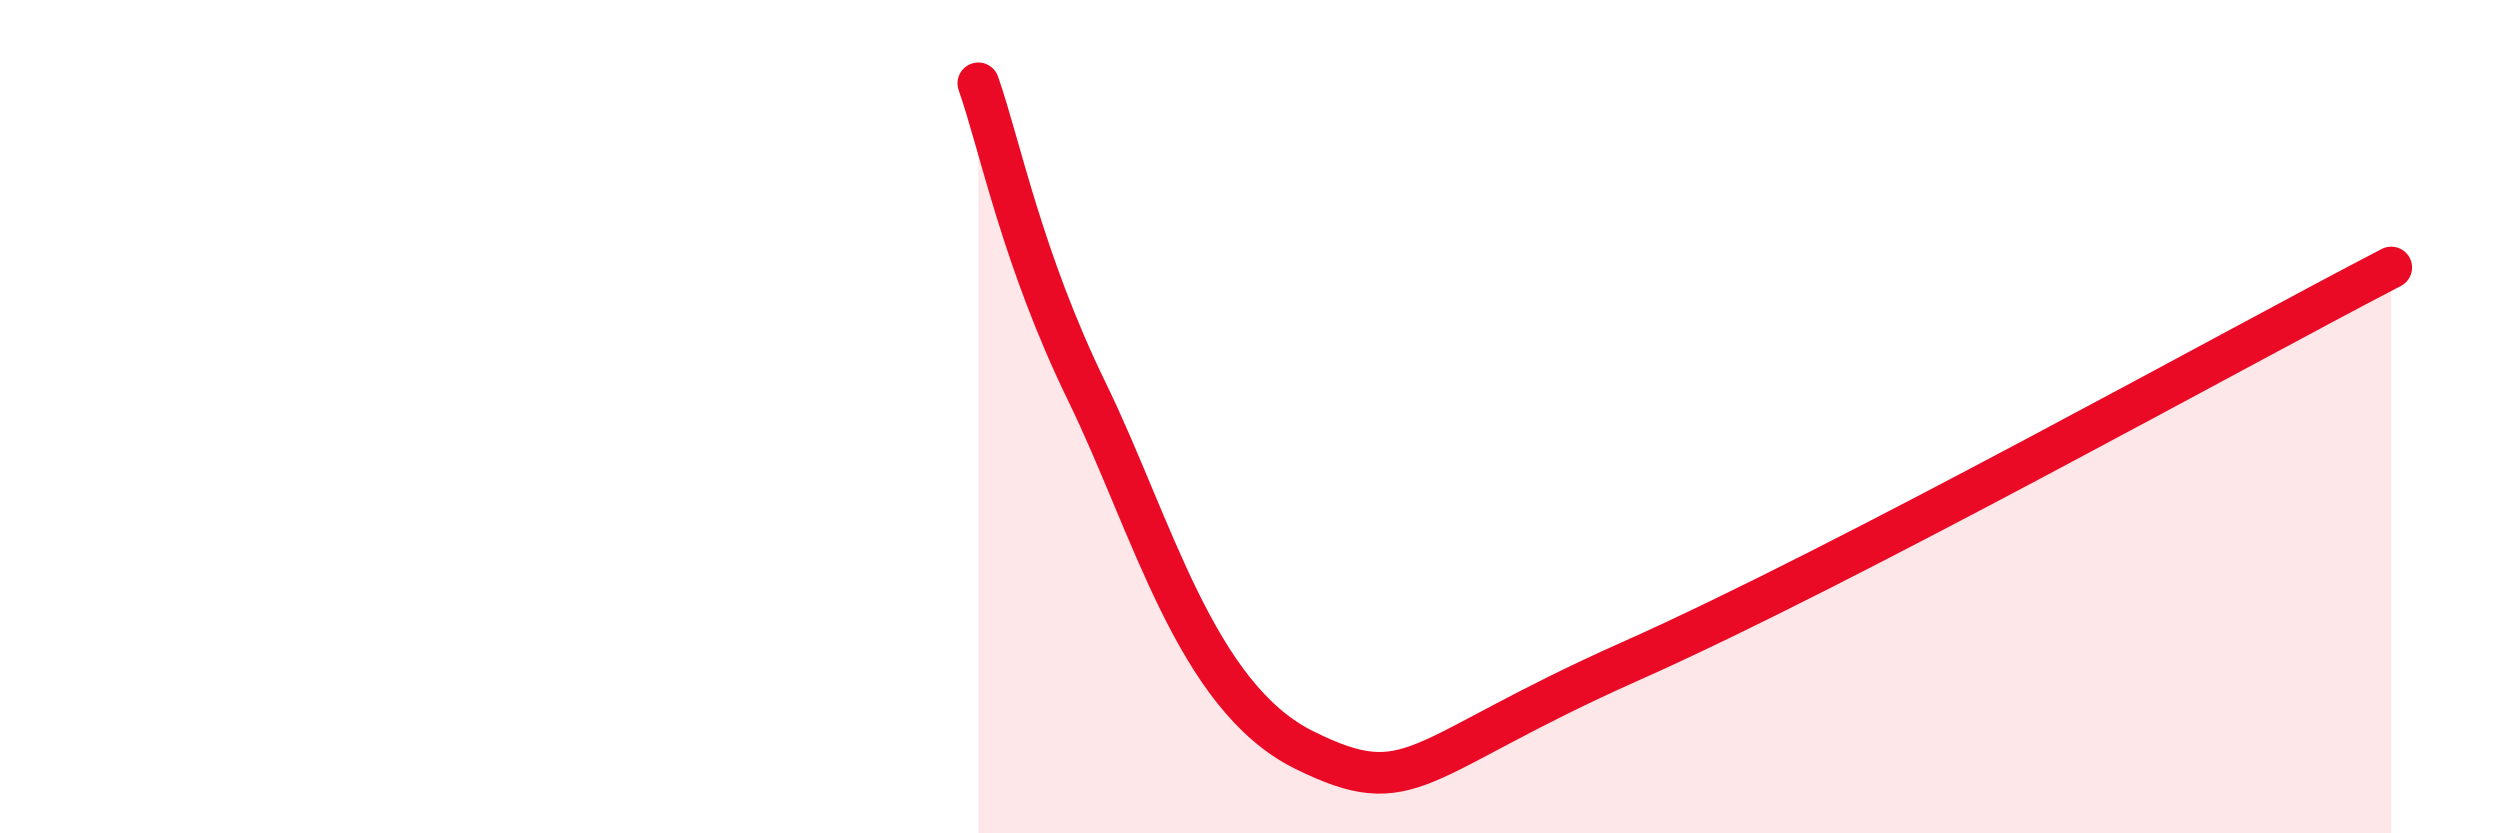
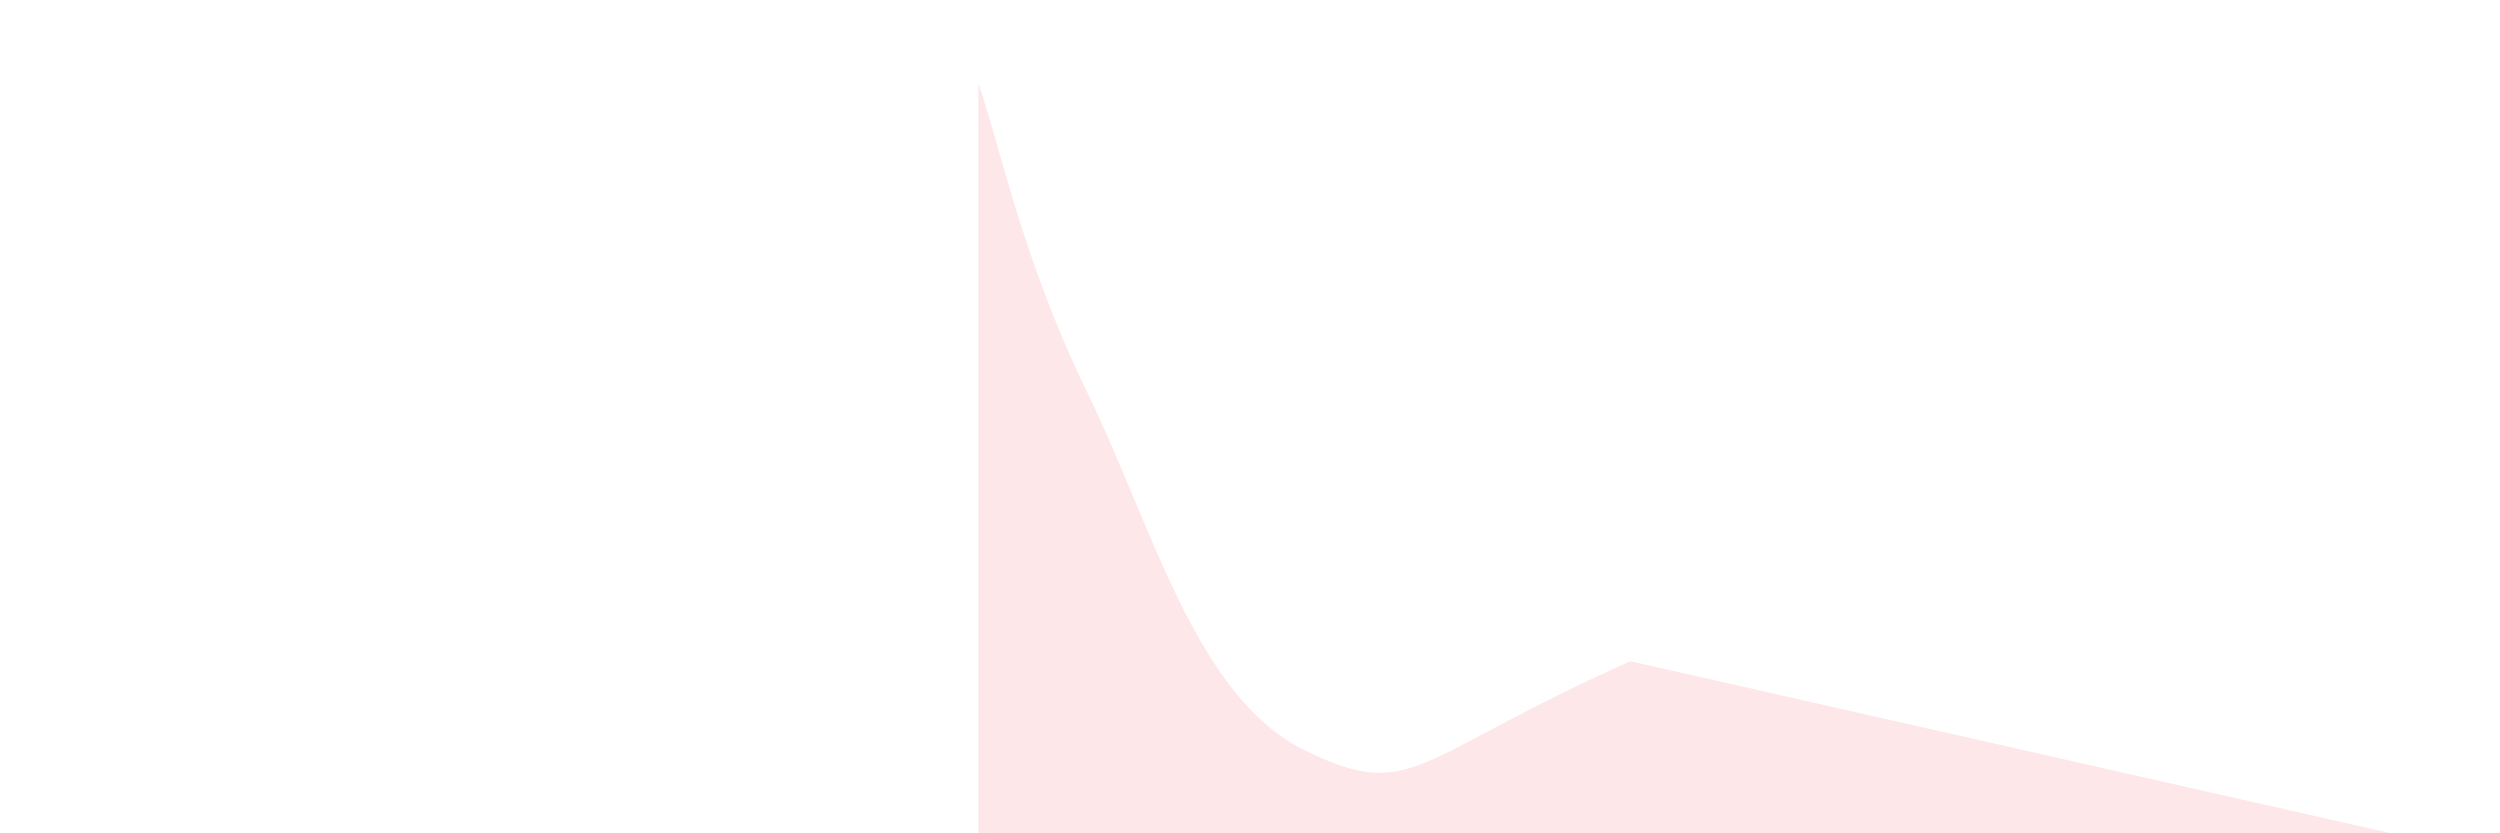
<svg xmlns="http://www.w3.org/2000/svg" width="60" height="20" viewBox="0 0 60 20">
-   <path d="M 23.48,2 C 24,3.48 24.53,6.21 26.09,9.41 C 27.65,12.61 28.69,16.71 31.3,18 C 33.91,19.29 33.91,18.19 39.13,15.87 C 44.35,13.55 53.74,8.31 57.39,6.42L57.39 20L23.48 20Z" fill="#EB0A25" opacity="0.1" stroke-linecap="round" stroke-linejoin="round" />
-   <path d="M 23.48,2 C 24,3.48 24.53,6.21 26.09,9.41 C 27.65,12.61 28.69,16.71 31.3,18 C 33.91,19.29 33.91,18.19 39.13,15.87 C 44.35,13.55 53.74,8.31 57.39,6.42" stroke="#EB0A25" stroke-width="1" fill="none" stroke-linecap="round" stroke-linejoin="round" />
+   <path d="M 23.48,2 C 24,3.48 24.53,6.21 26.09,9.41 C 27.65,12.61 28.69,16.71 31.3,18 C 33.91,19.29 33.91,18.19 39.13,15.87 L57.39 20L23.48 20Z" fill="#EB0A25" opacity="0.1" stroke-linecap="round" stroke-linejoin="round" />
</svg>